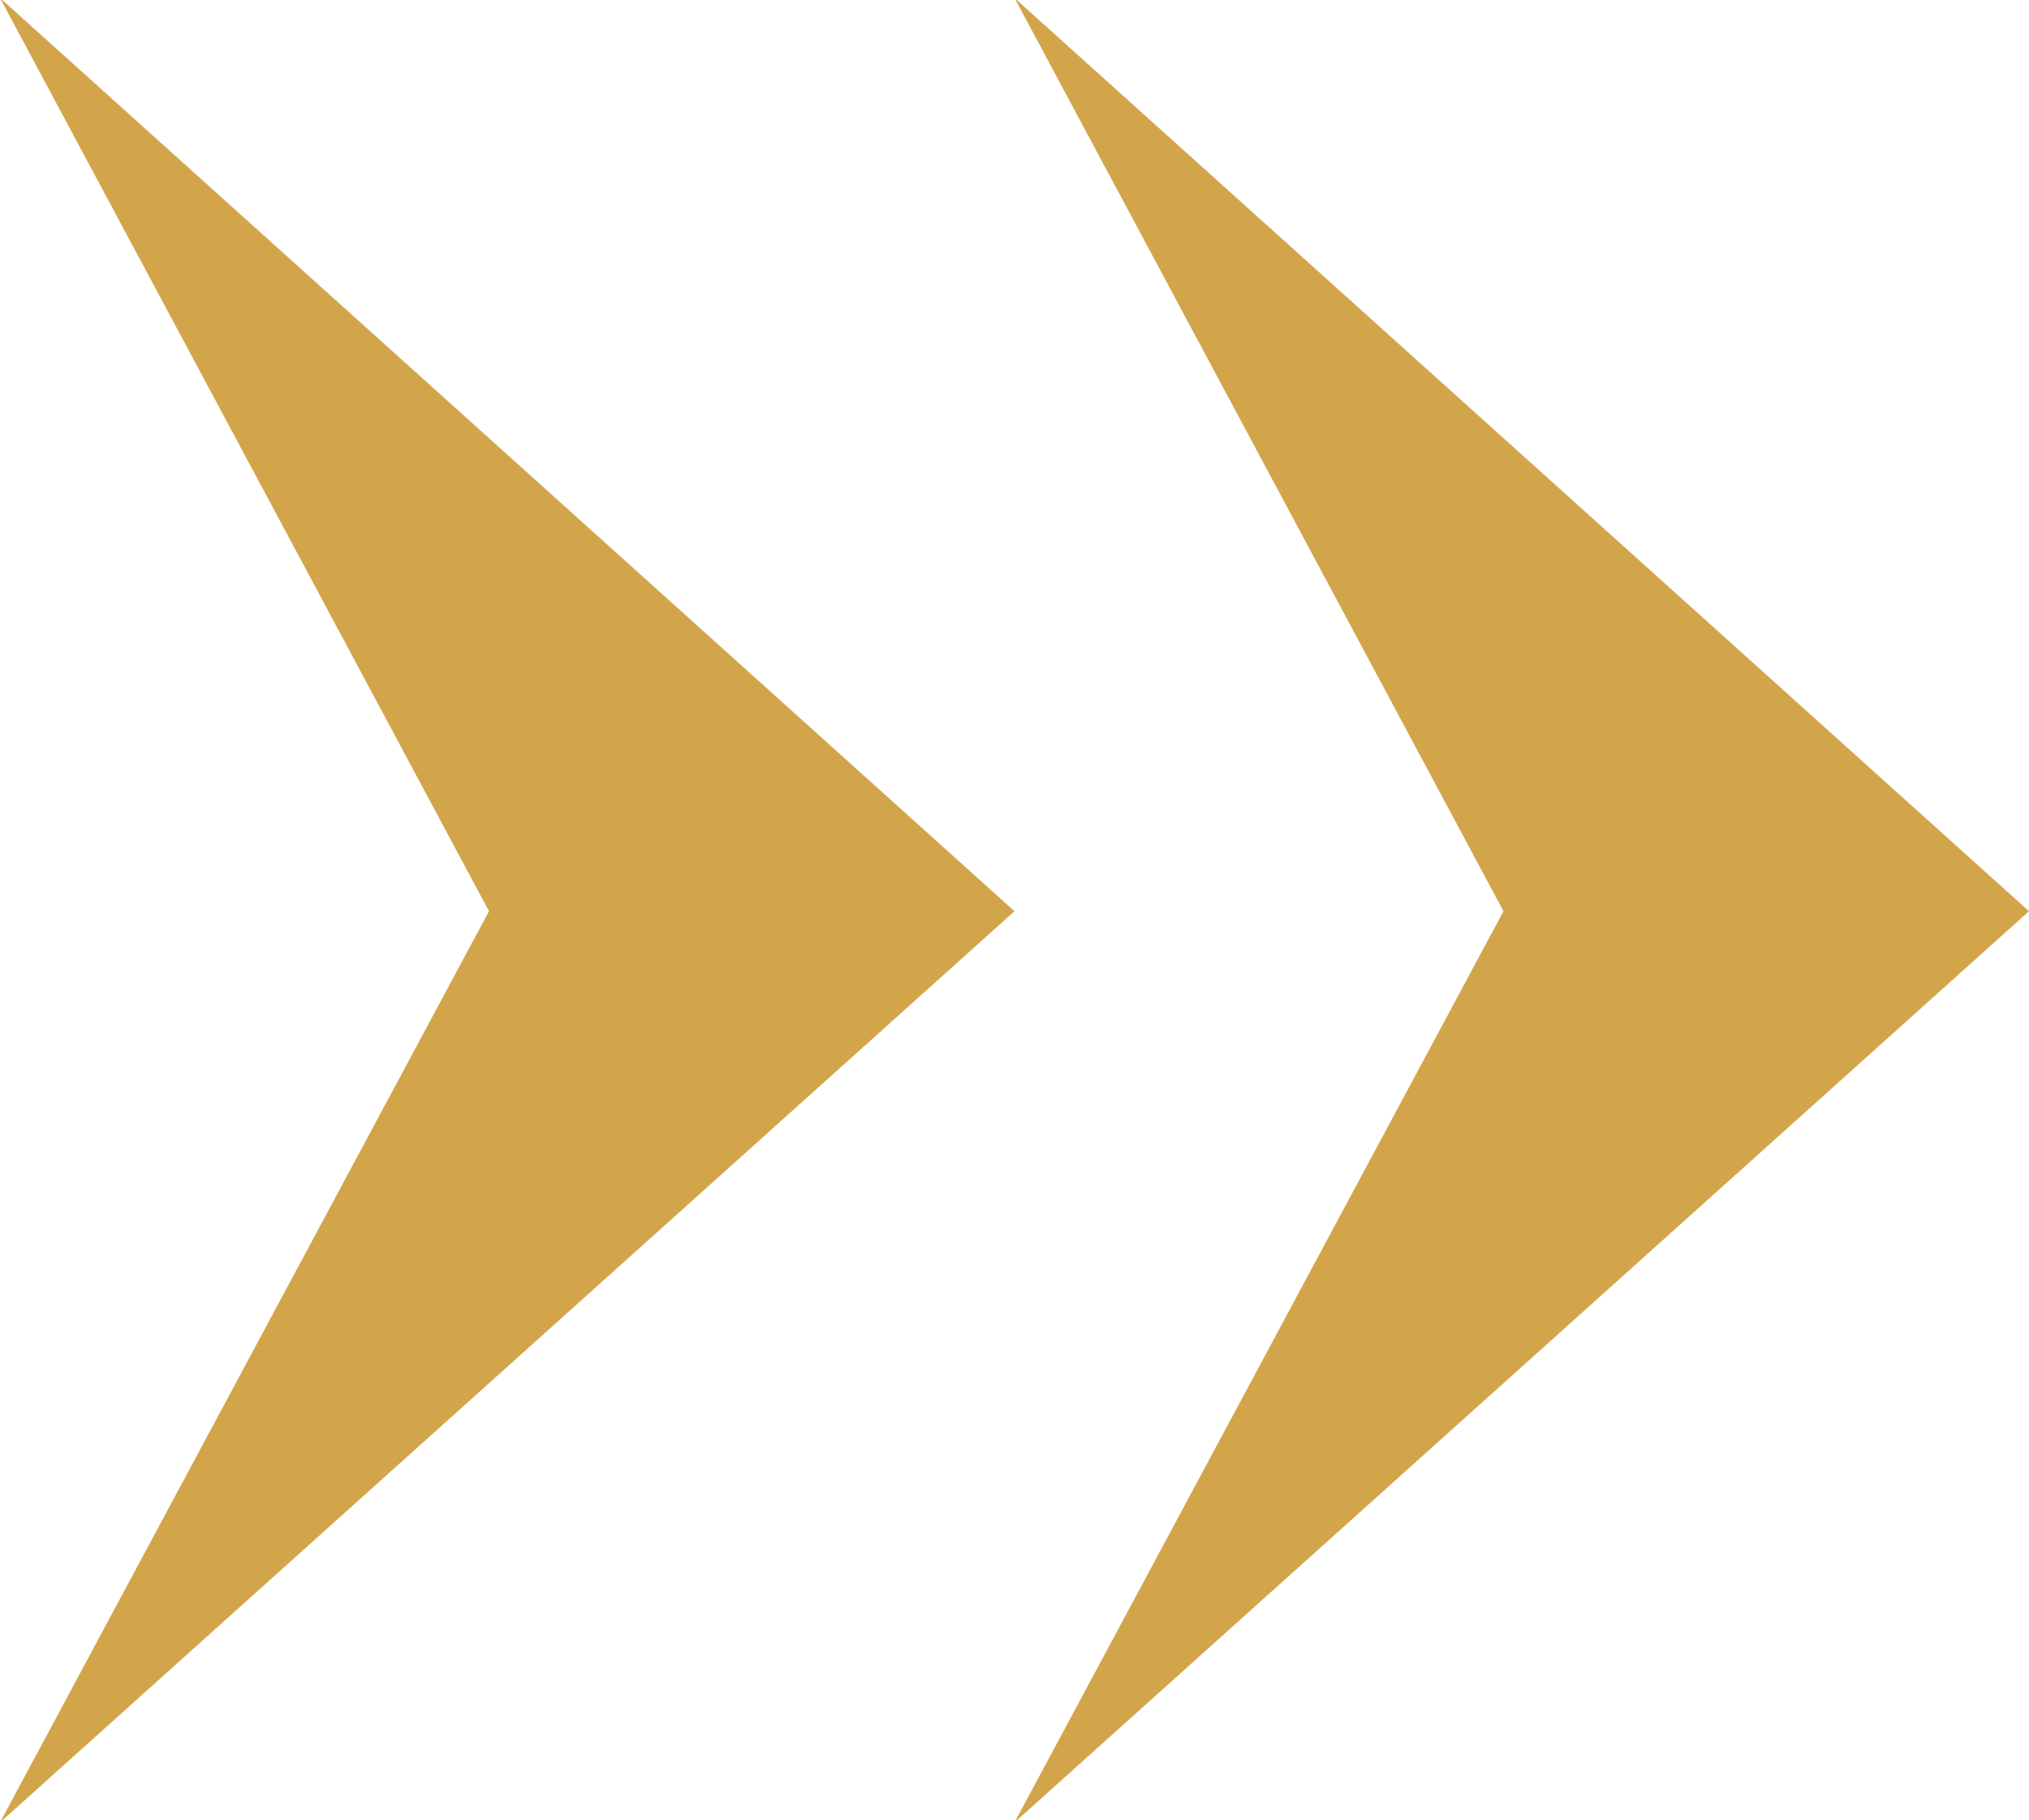
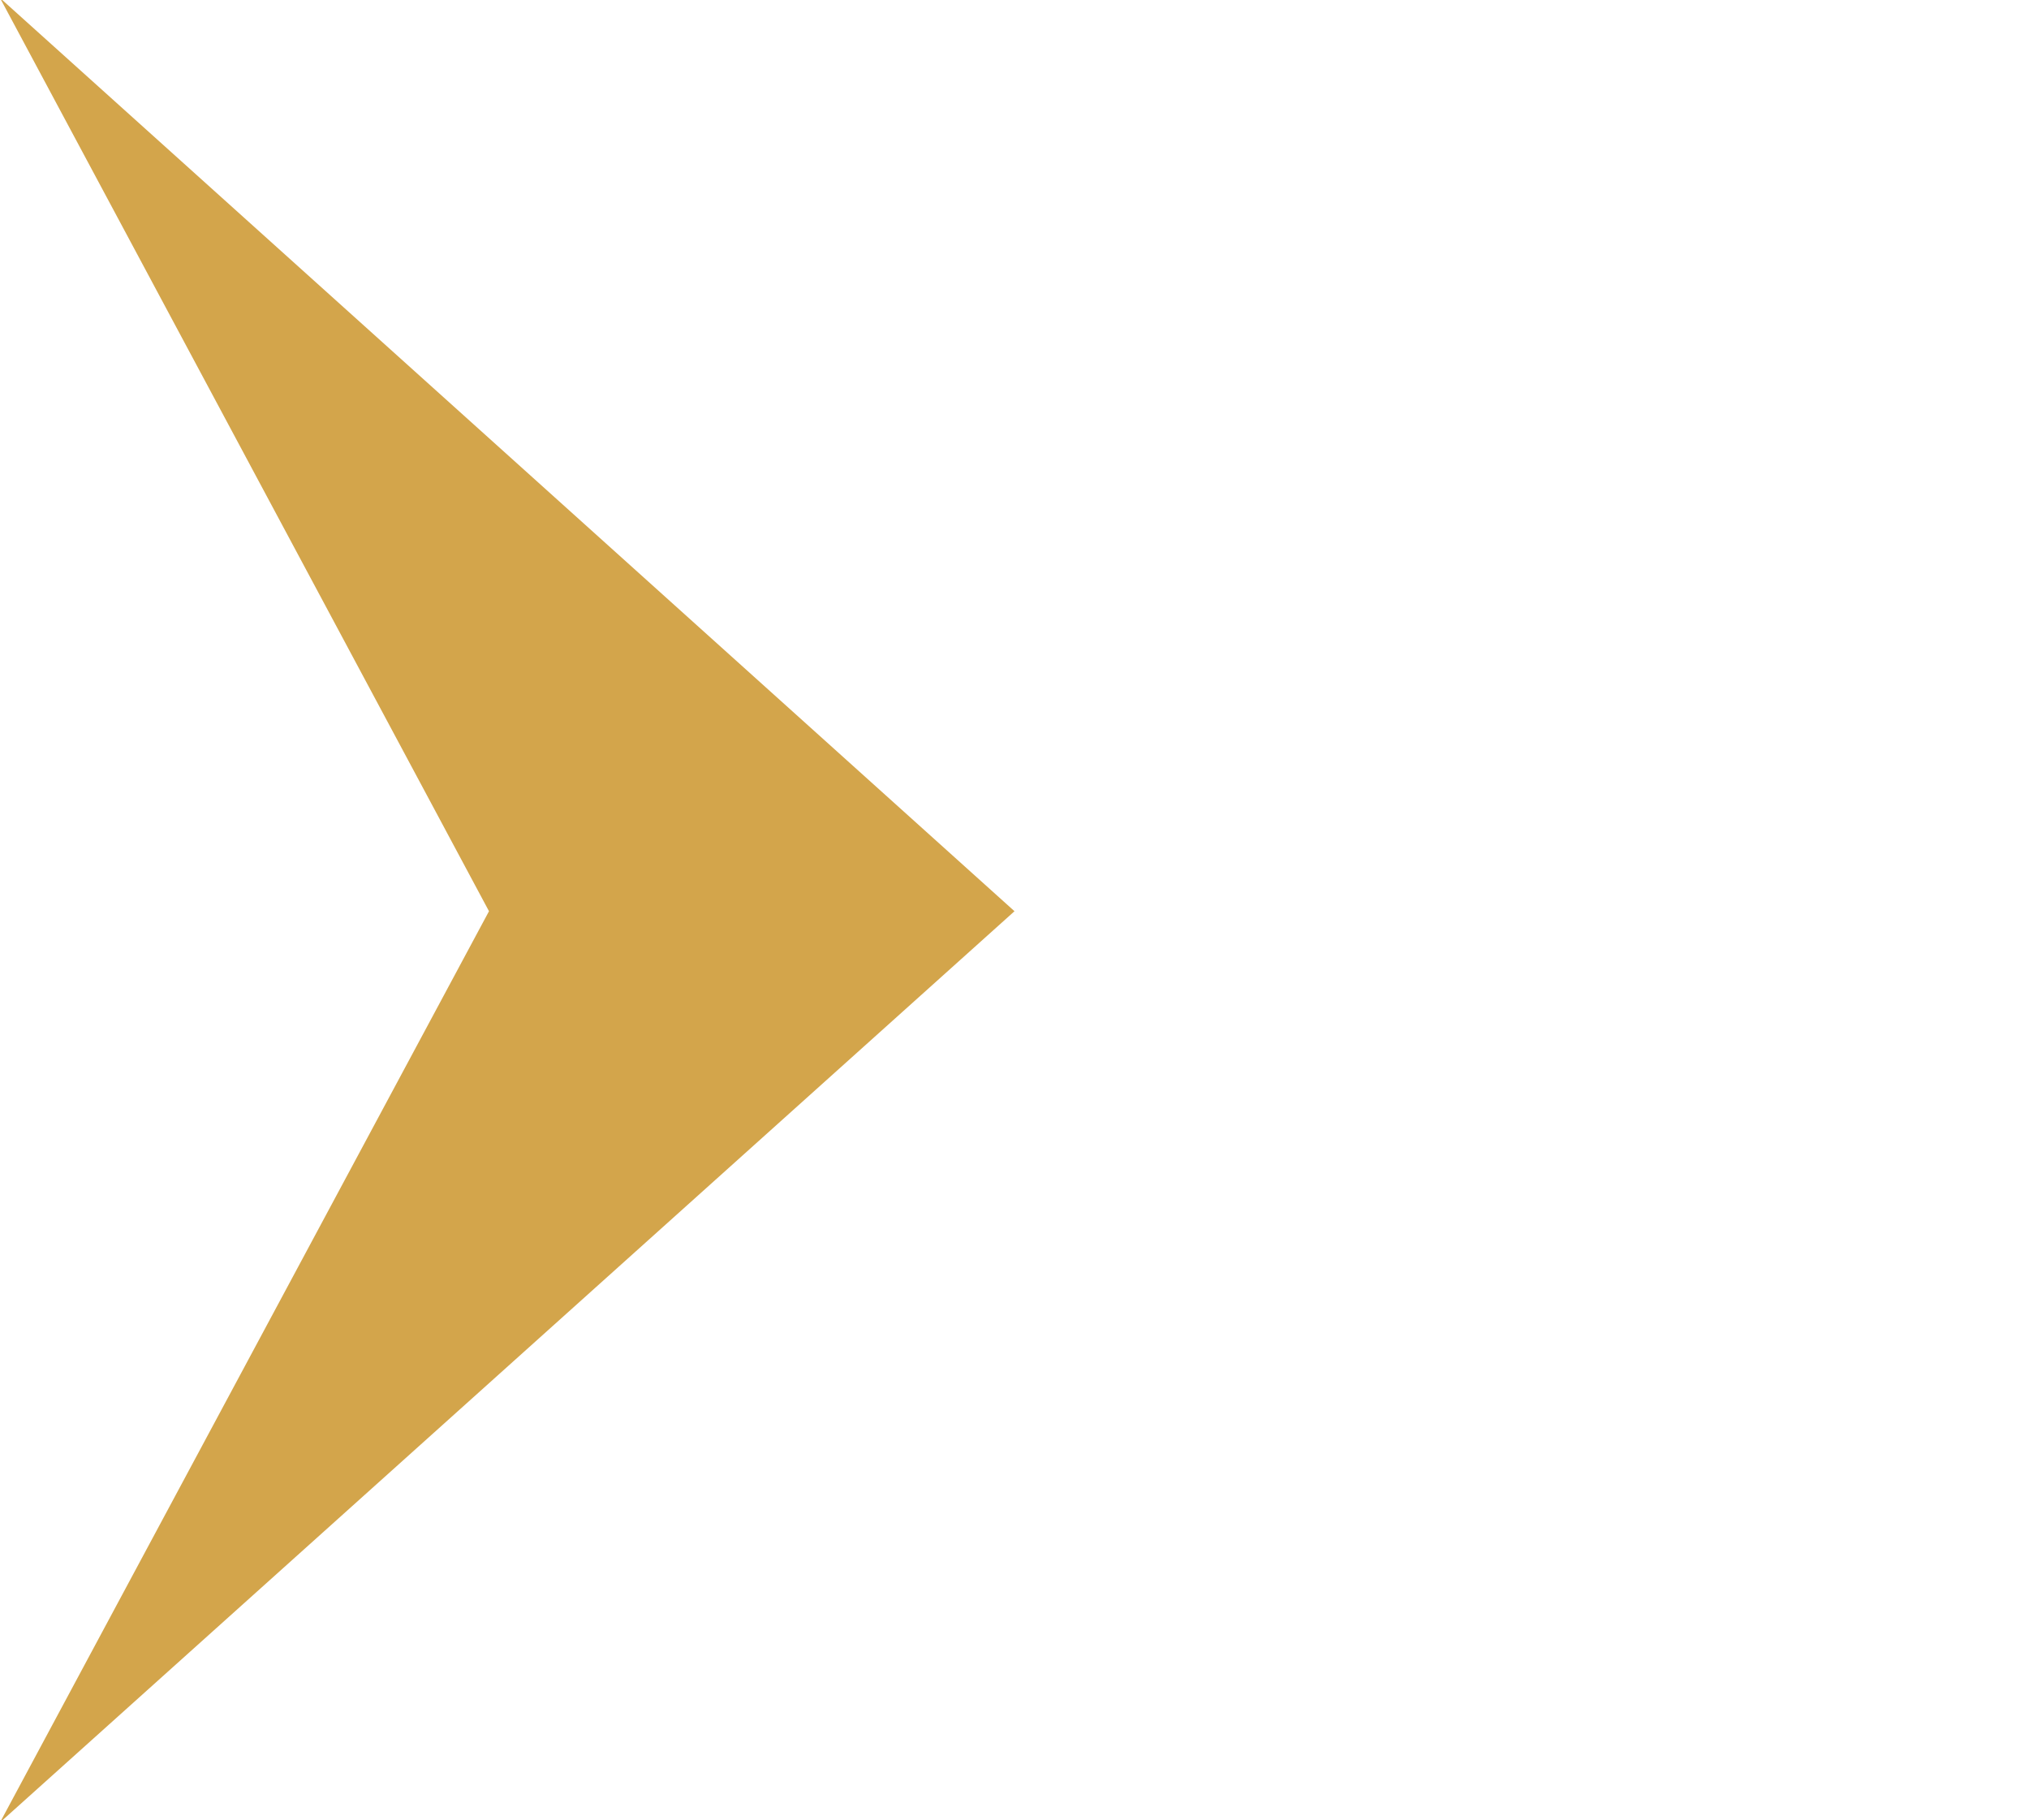
<svg xmlns="http://www.w3.org/2000/svg" id="グループ_1" data-name="グループ 1" width="10" height="8.97" viewBox="0 0 10 8.97">
  <defs>
    <style>
      .cls-1 {
        fill: #d3a54b;
        fill-rule: evenodd;
      }
    </style>
  </defs>
  <path id="三角形_1" data-name="三角形 1" class="cls-1" d="M1035,2709.33l2.41,4.5H1040l-5-4.5m0,8.99,2.41-4.49H1040l-5,4.49" transform="translate(-1035 -2709.34)" />
-   <path id="三角形_1-2" data-name="三角形 1" class="cls-1" d="M1040,2709.33l2.41,4.5H1045l-5-4.5m0,8.99,2.41-4.49H1045l-5,4.49" transform="translate(-1035 -2709.34)" />
</svg>